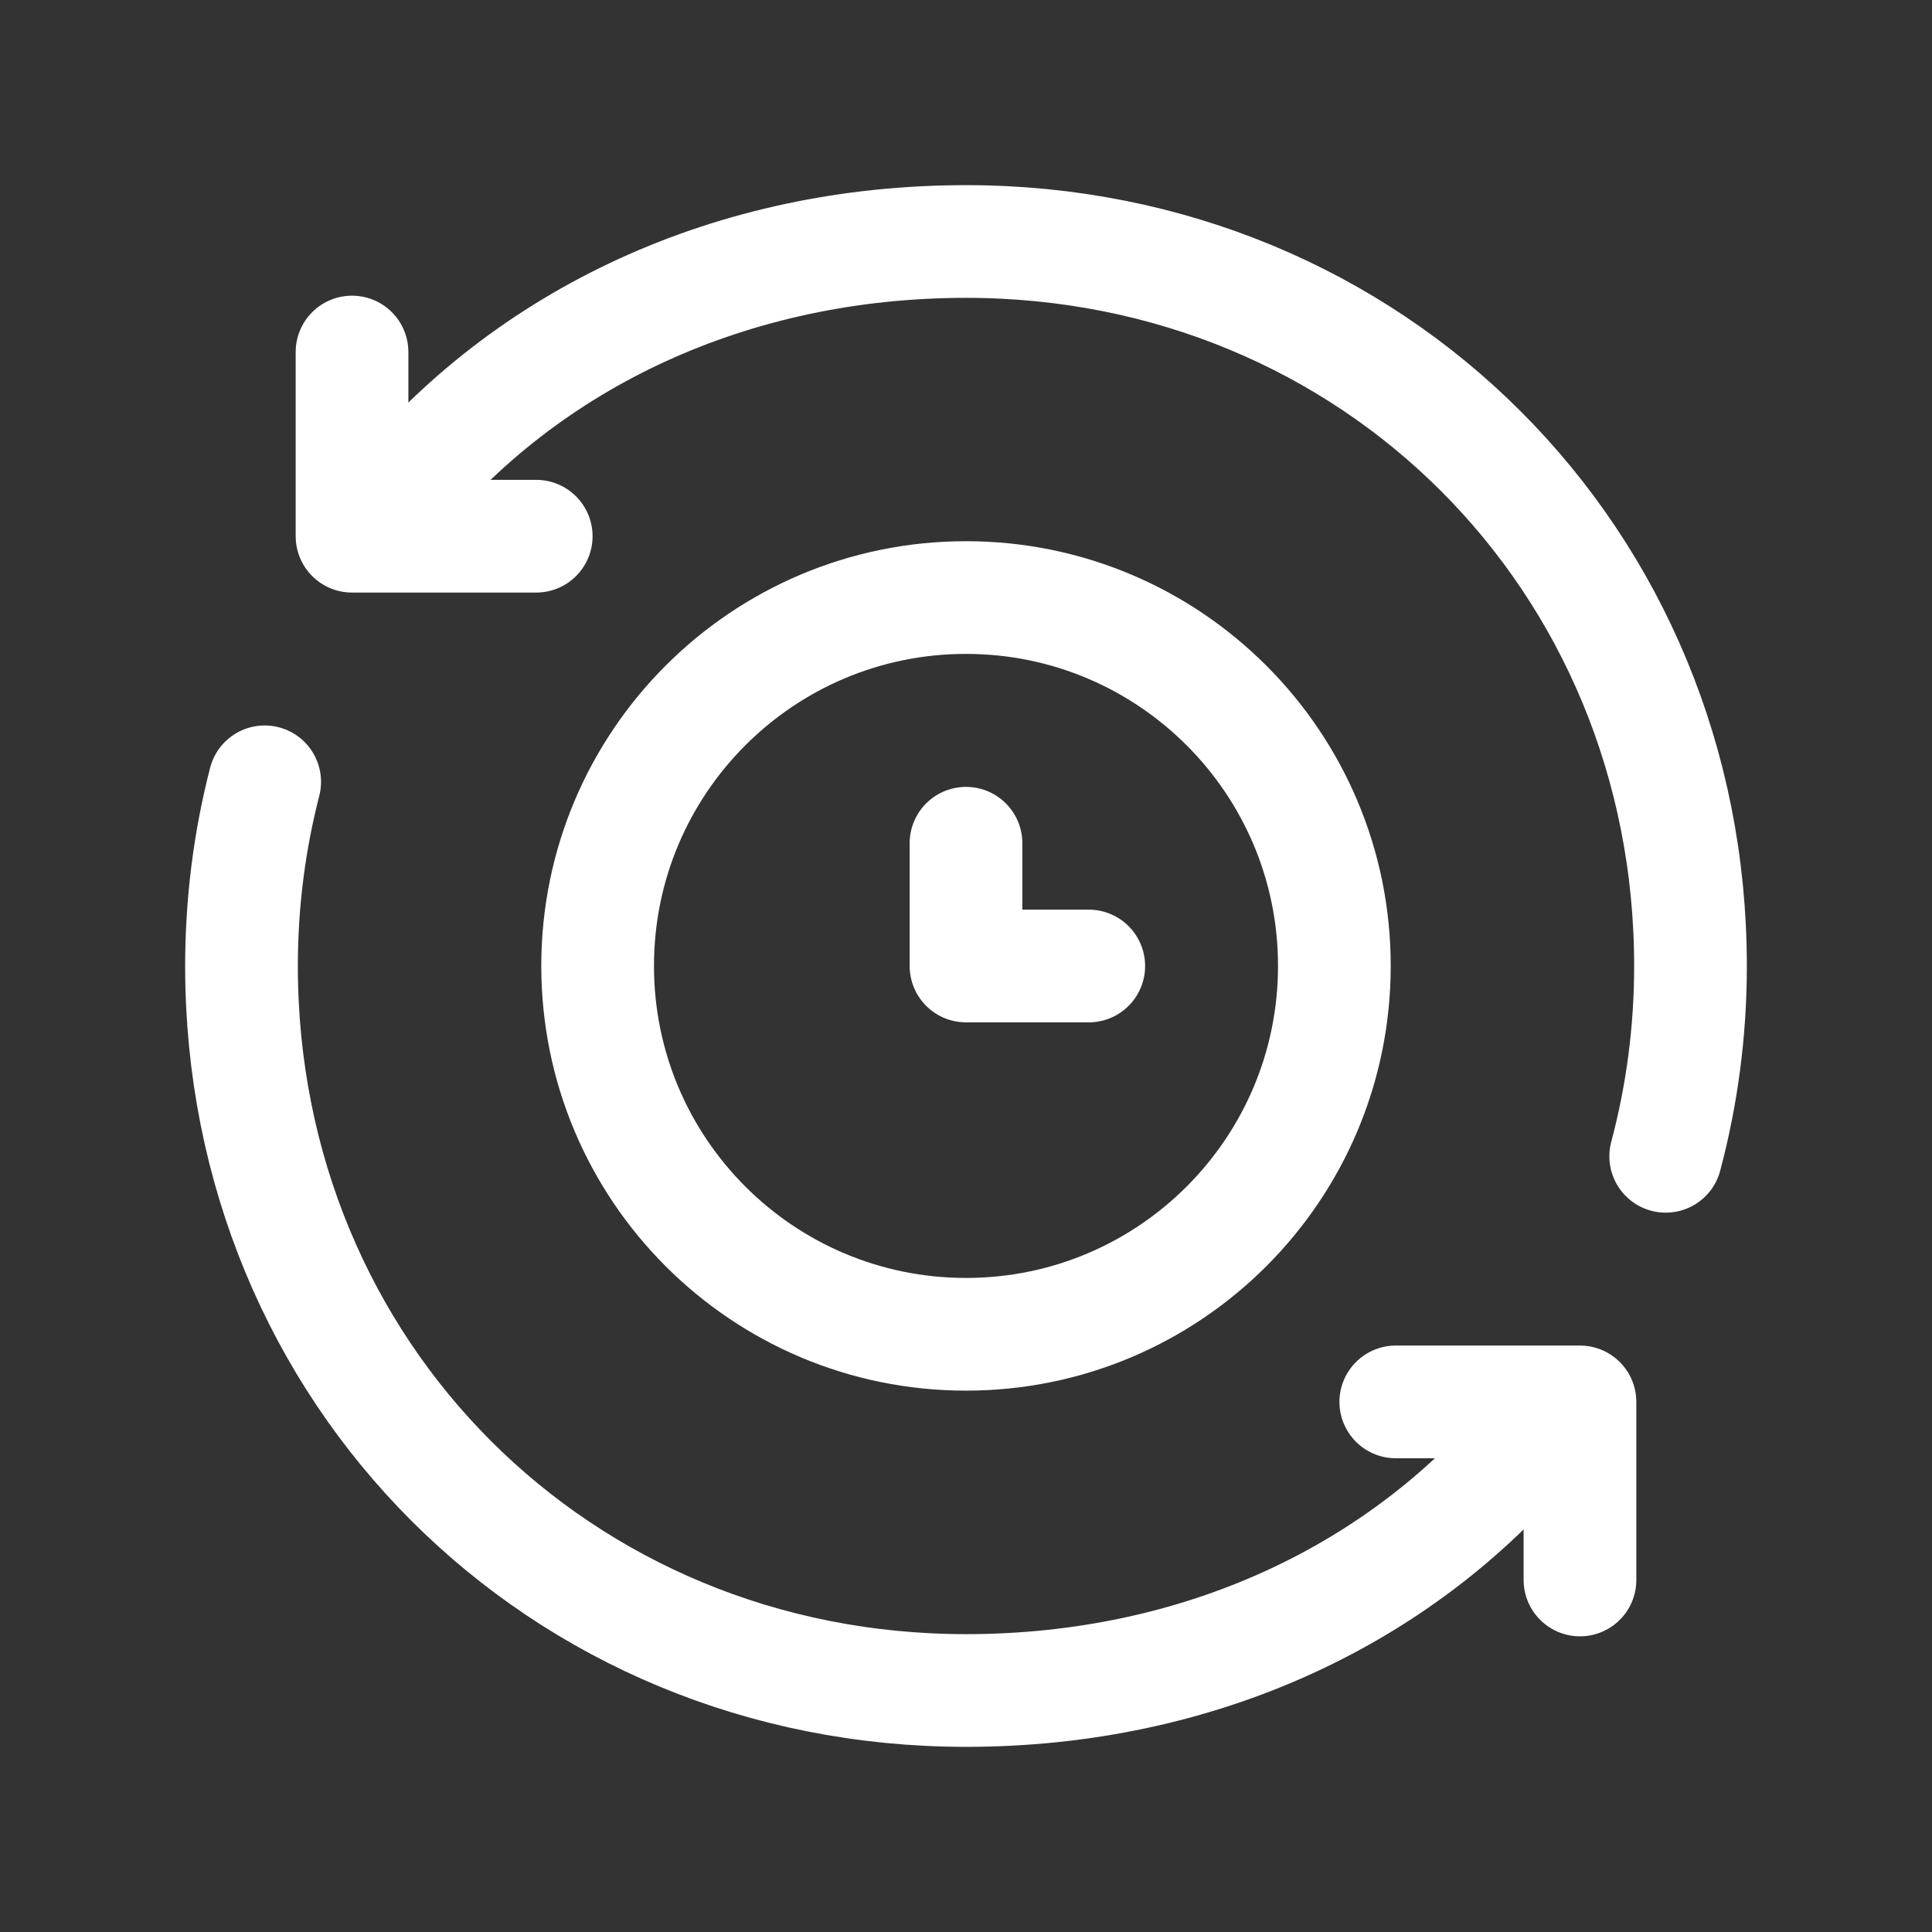
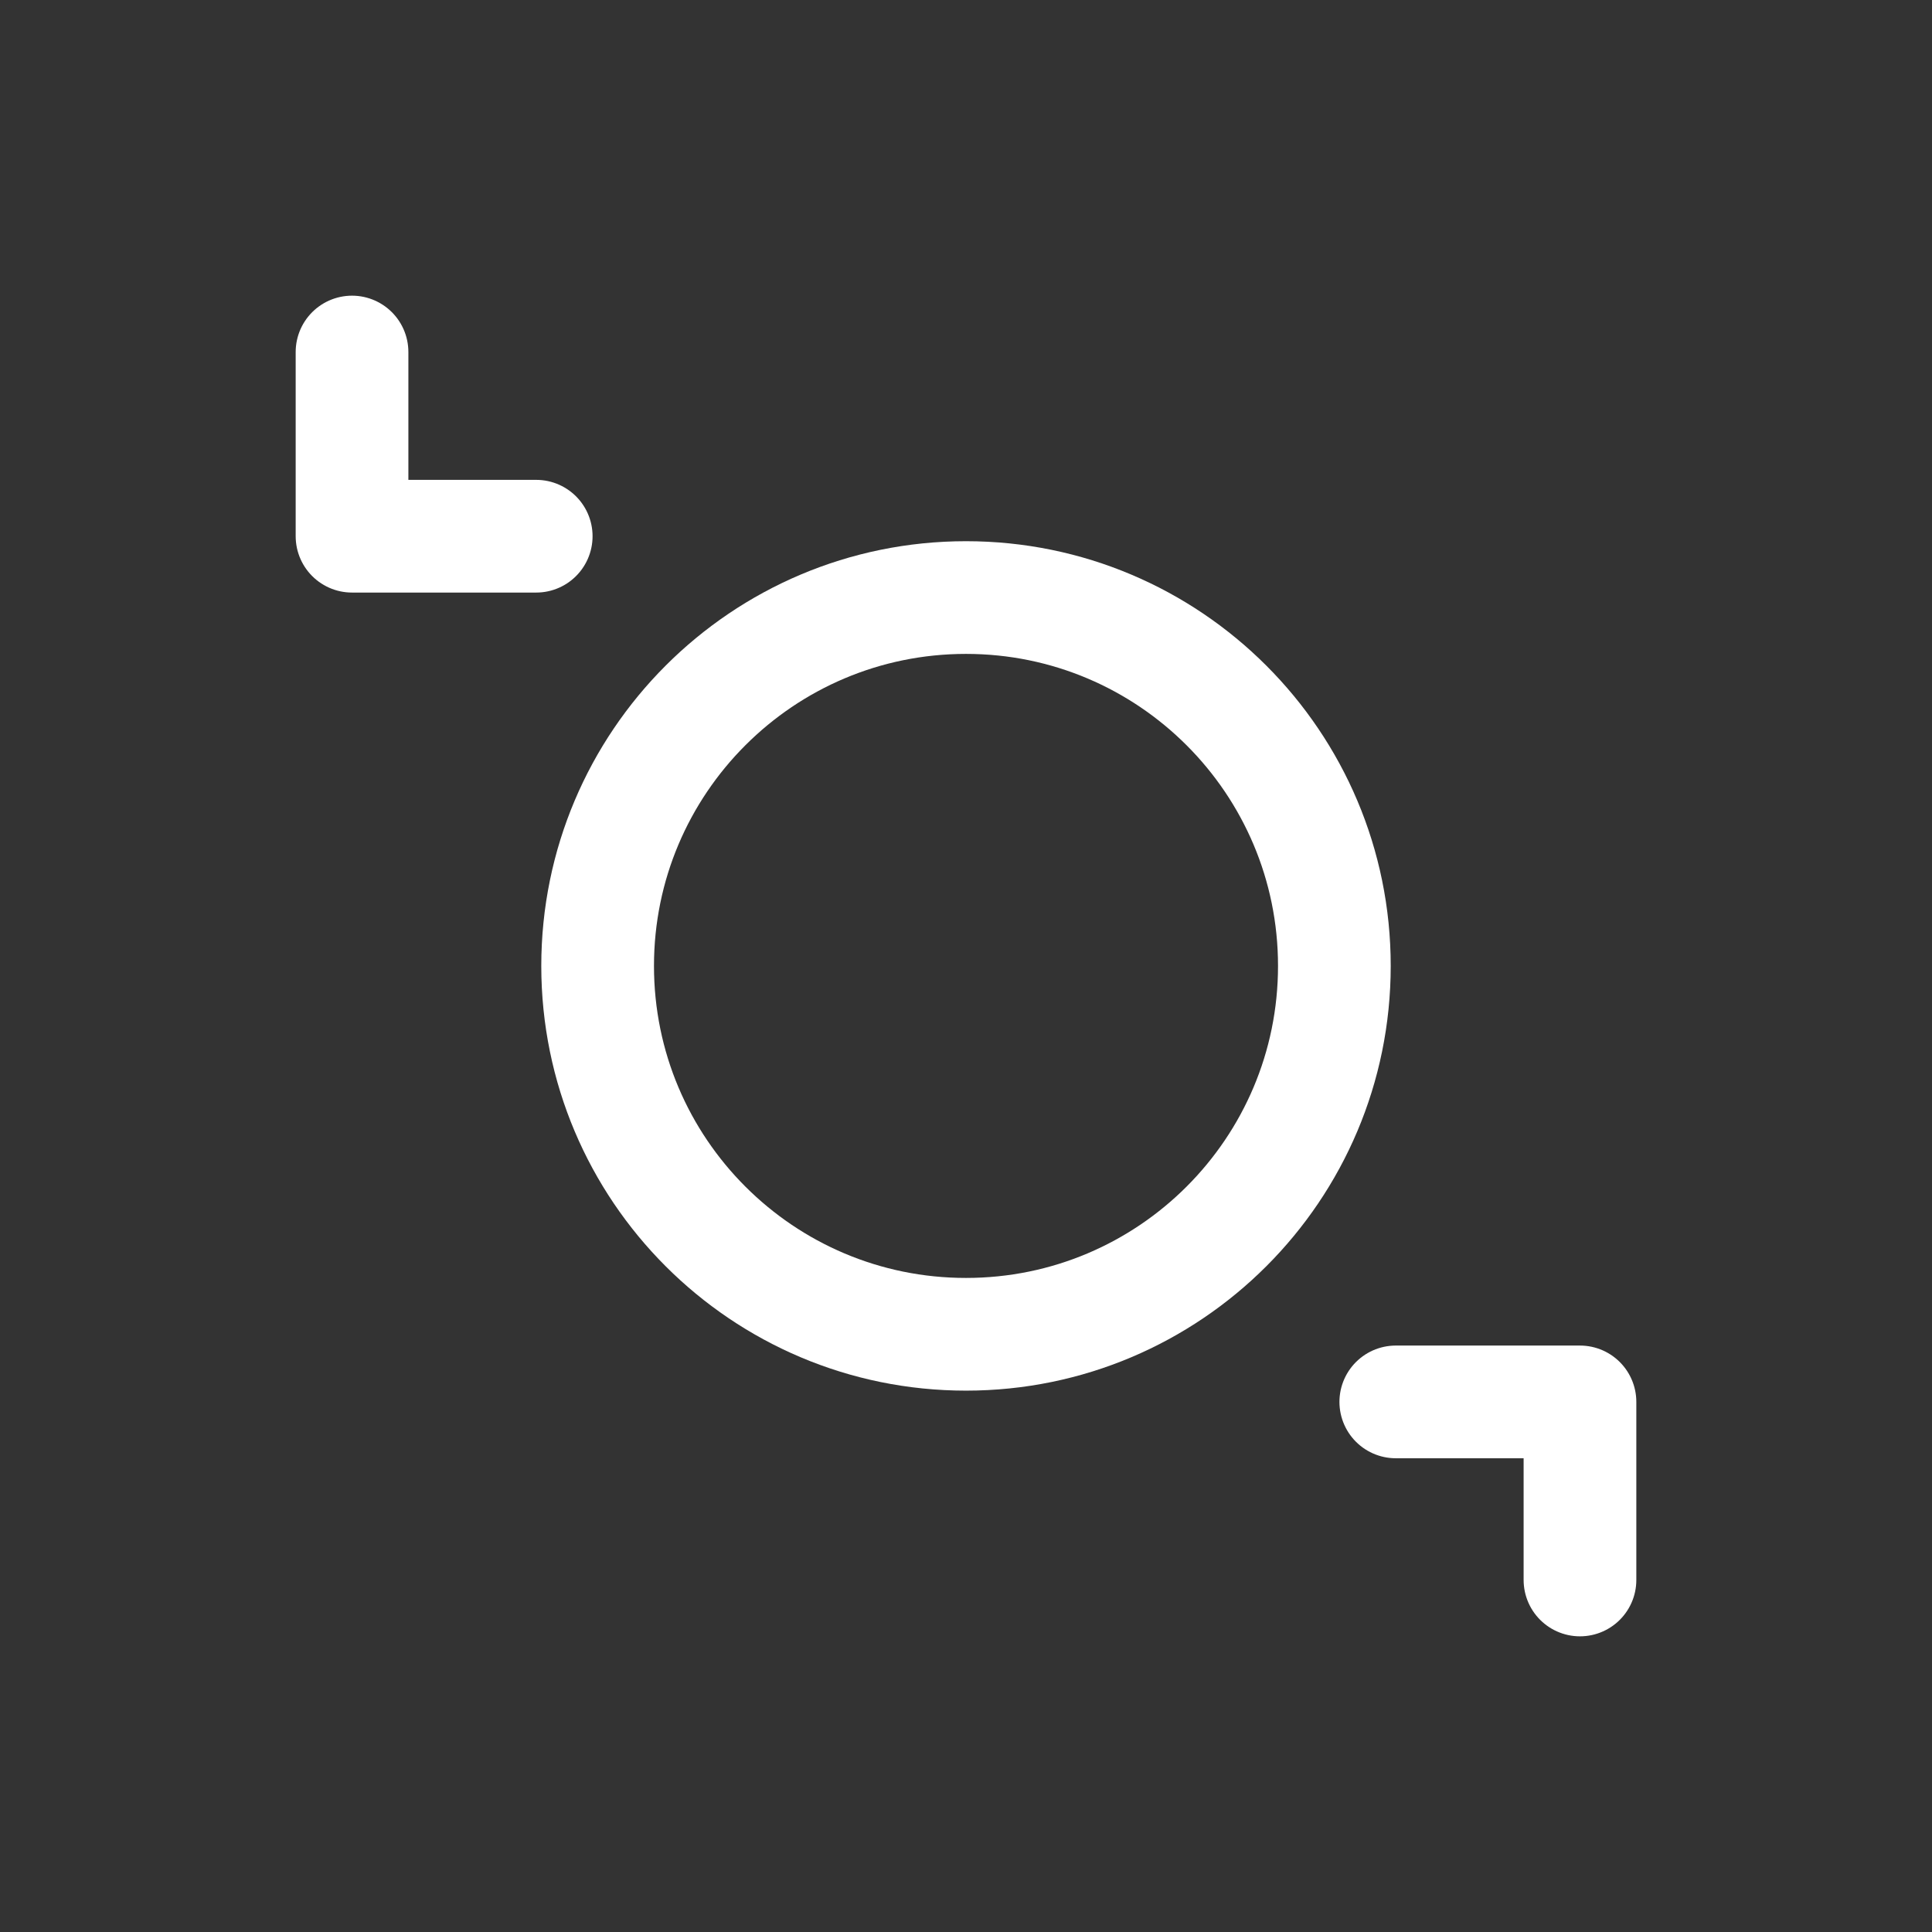
<svg xmlns="http://www.w3.org/2000/svg" width="24" height="24" viewBox="0 0 24 24" fill="none">
  <rect x="0" y="0" width="24" height="24" fill="#333333" stroke="none" />
-   <path d="M4.869 6.262C6.547 4.18 9.118 3 12 3C17.055 3 21 6.945 21 12C21 12.818 20.893 13.61 20.692 14.364M19.131 17.738C17.453 19.82 14.882 21 12 21C6.945 21 3 17.055 3 12C3 11.21 3.1 10.443 3.288 9.712M12 10.475V12H13.525" stroke="white" stroke-width="1.4" stroke-linecap="round" stroke-linejoin="round" />
  <path d="M12 16.575C14.527 16.575 16.576 14.527 16.576 11.999C16.576 9.472 14.527 7.423 12 7.423C9.472 7.423 7.424 9.472 7.424 11.999C7.424 14.527 9.472 16.575 12 16.575Z" stroke="white" stroke-width="1.4" stroke-linecap="round" stroke-linejoin="round" />
  <path d="M4.373 4.373V6.661H6.661M17.339 17.415H19.627V19.627" stroke="white" stroke-width="1.4" stroke-linecap="round" stroke-linejoin="round" />
</svg>